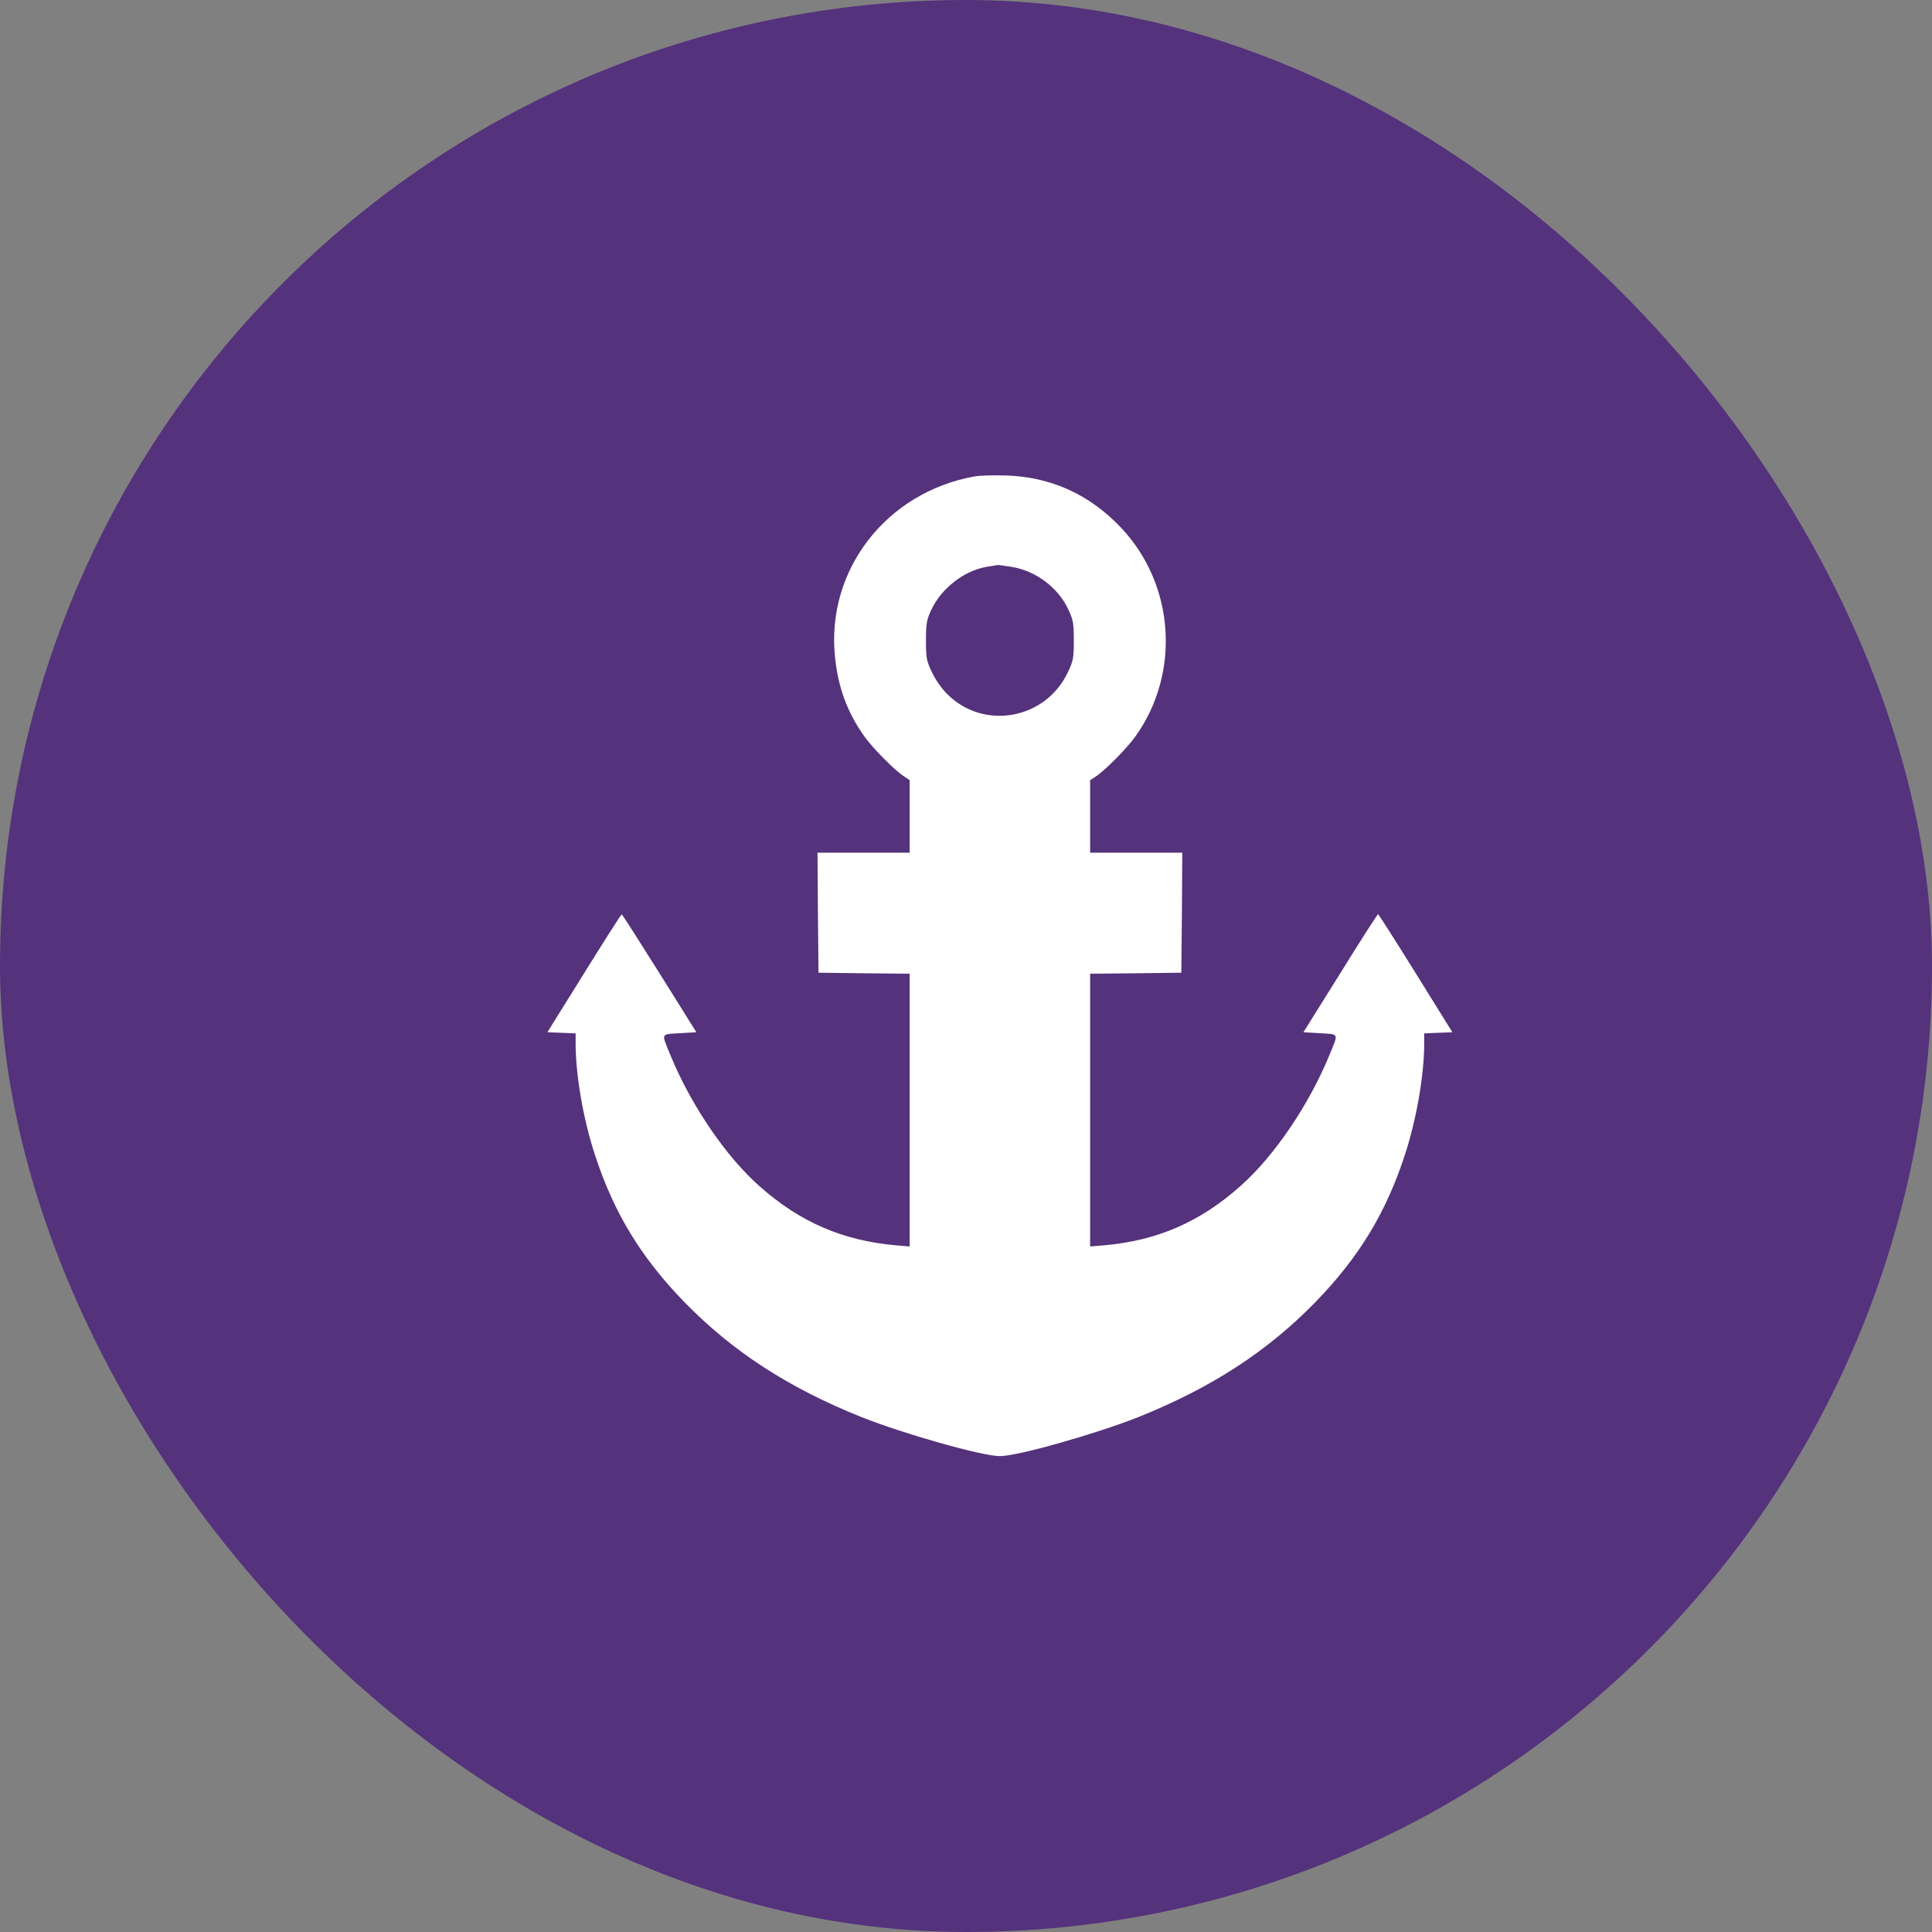
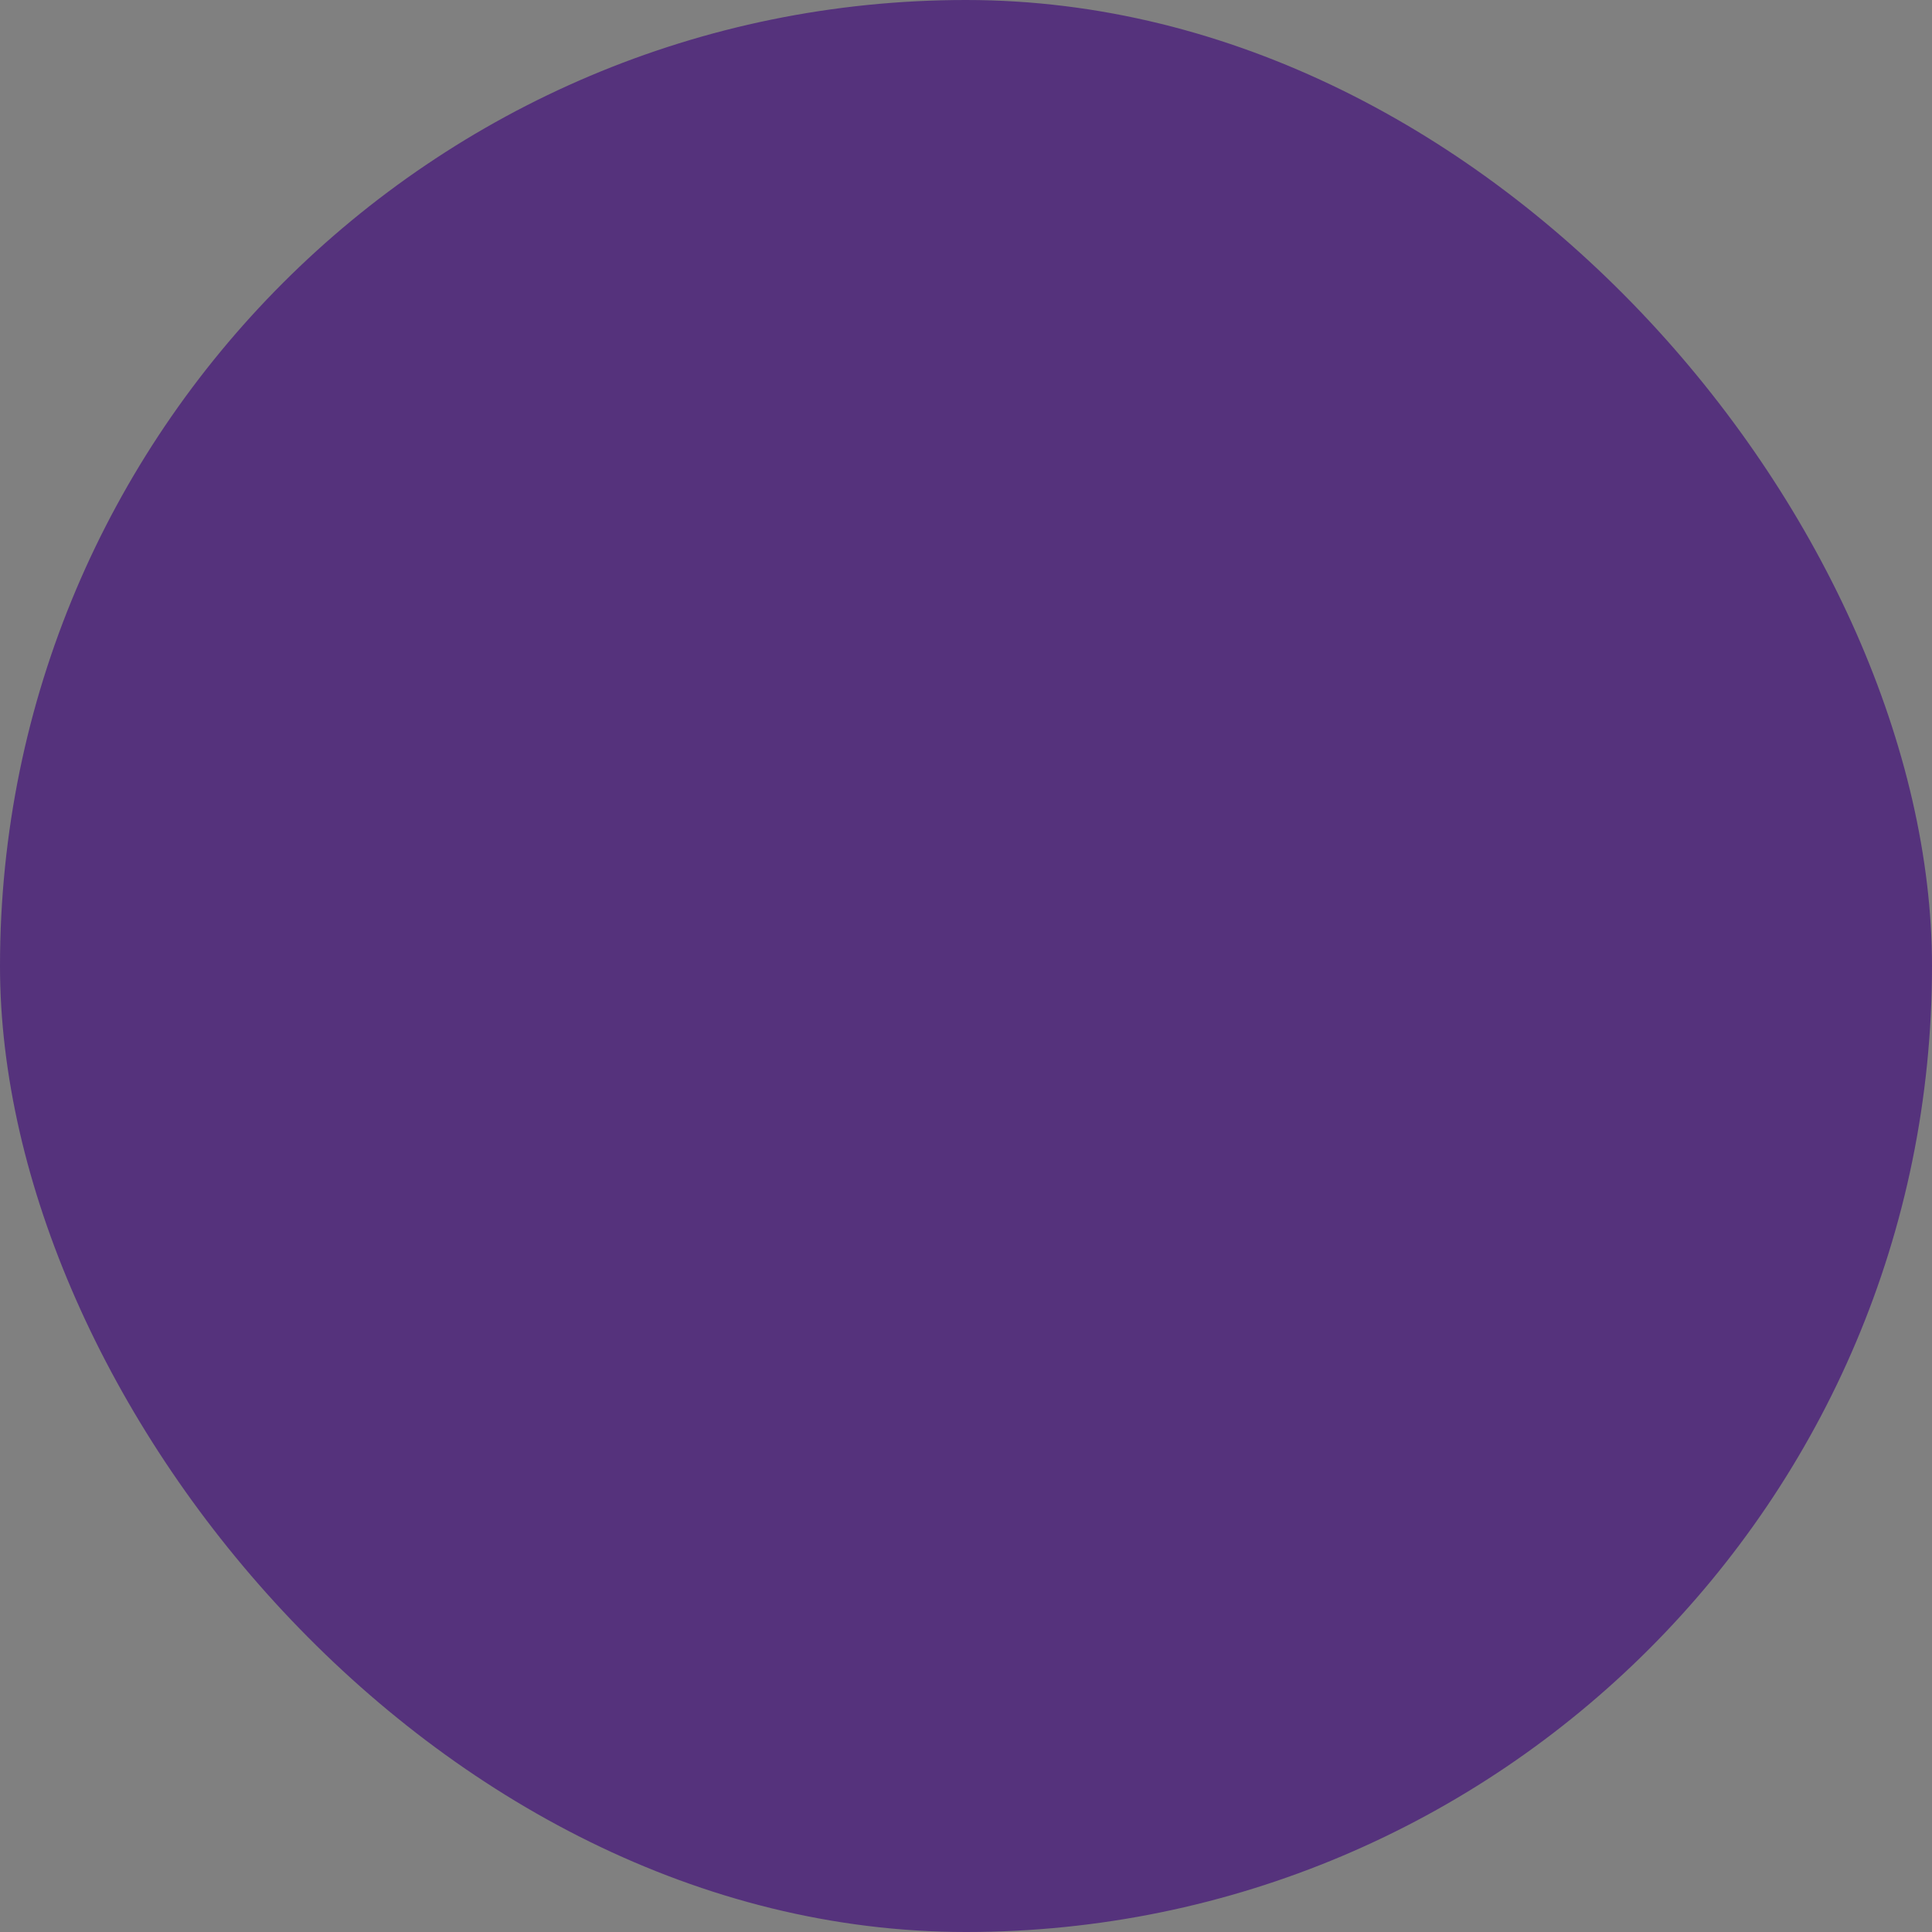
<svg xmlns="http://www.w3.org/2000/svg" width="57" height="57" viewBox="0 0 57 57" fill="none">
  <rect x="0" y="0" width="57" height="57" fill="#808080" stroke="none" />
  <rect width="57" height="57" rx="28.5" fill="#55327C" />
-   <path d="M28.747 14.057C26.141 14.527 24.369 16.826 24.635 19.381C24.725 20.282 25.003 21.029 25.501 21.726C25.756 22.083 26.407 22.74 26.685 22.915L26.838 23.017V24.088V25.158H25.479H24.119L24.131 26.925L24.148 28.698L25.496 28.715L26.838 28.727V32.754V36.775L26.43 36.741C24.861 36.6 23.61 36.062 22.414 35.002C21.406 34.113 20.375 32.59 19.769 31.106C19.509 30.471 19.486 30.517 20.052 30.483L20.545 30.454L19.458 28.715C18.857 27.758 18.359 26.977 18.342 26.977C18.325 26.977 17.826 27.758 17.232 28.715L16.15 30.454L16.569 30.471L16.983 30.488V30.788C16.983 31.717 17.209 33.031 17.555 34.079C18.11 35.778 18.903 37.087 20.183 38.407C21.604 39.868 23.258 40.944 25.422 41.811C26.679 42.309 28.979 42.96 29.5 42.96C30.021 42.96 32.321 42.309 33.578 41.811C35.742 40.944 37.396 39.868 38.818 38.407C40.098 37.087 40.891 35.778 41.446 34.079C41.791 33.031 42.018 31.717 42.018 30.788V30.488L42.431 30.471L42.85 30.454L41.769 28.715C41.174 27.758 40.675 26.977 40.658 26.971C40.641 26.971 40.137 27.752 39.542 28.715L38.455 30.454L38.948 30.483C39.514 30.517 39.492 30.471 39.231 31.106C38.625 32.59 37.594 34.113 36.586 35.002C35.391 36.062 34.139 36.6 32.576 36.741L32.162 36.775V32.754V28.727L33.51 28.715L34.853 28.698L34.87 26.925L34.881 25.158H33.522H32.162V24.088V23.017L32.321 22.915C32.593 22.74 33.244 22.083 33.499 21.726C34.836 19.857 34.66 17.251 33.08 15.575C32.151 14.589 31.007 14.068 29.67 14.028C29.313 14.017 28.894 14.028 28.747 14.057ZM29.84 16.724C30.559 16.838 31.222 17.336 31.522 17.988C31.664 18.294 31.681 18.395 31.681 18.899C31.681 19.415 31.664 19.5 31.505 19.834C30.848 21.227 29.024 21.556 27.948 20.48C27.79 20.327 27.591 20.044 27.495 19.834C27.336 19.5 27.319 19.415 27.319 18.899C27.319 18.395 27.336 18.294 27.478 17.988C27.773 17.359 28.441 16.838 29.104 16.724C29.273 16.696 29.427 16.674 29.444 16.668C29.46 16.668 29.636 16.691 29.84 16.724Z" fill="white" />
</svg>